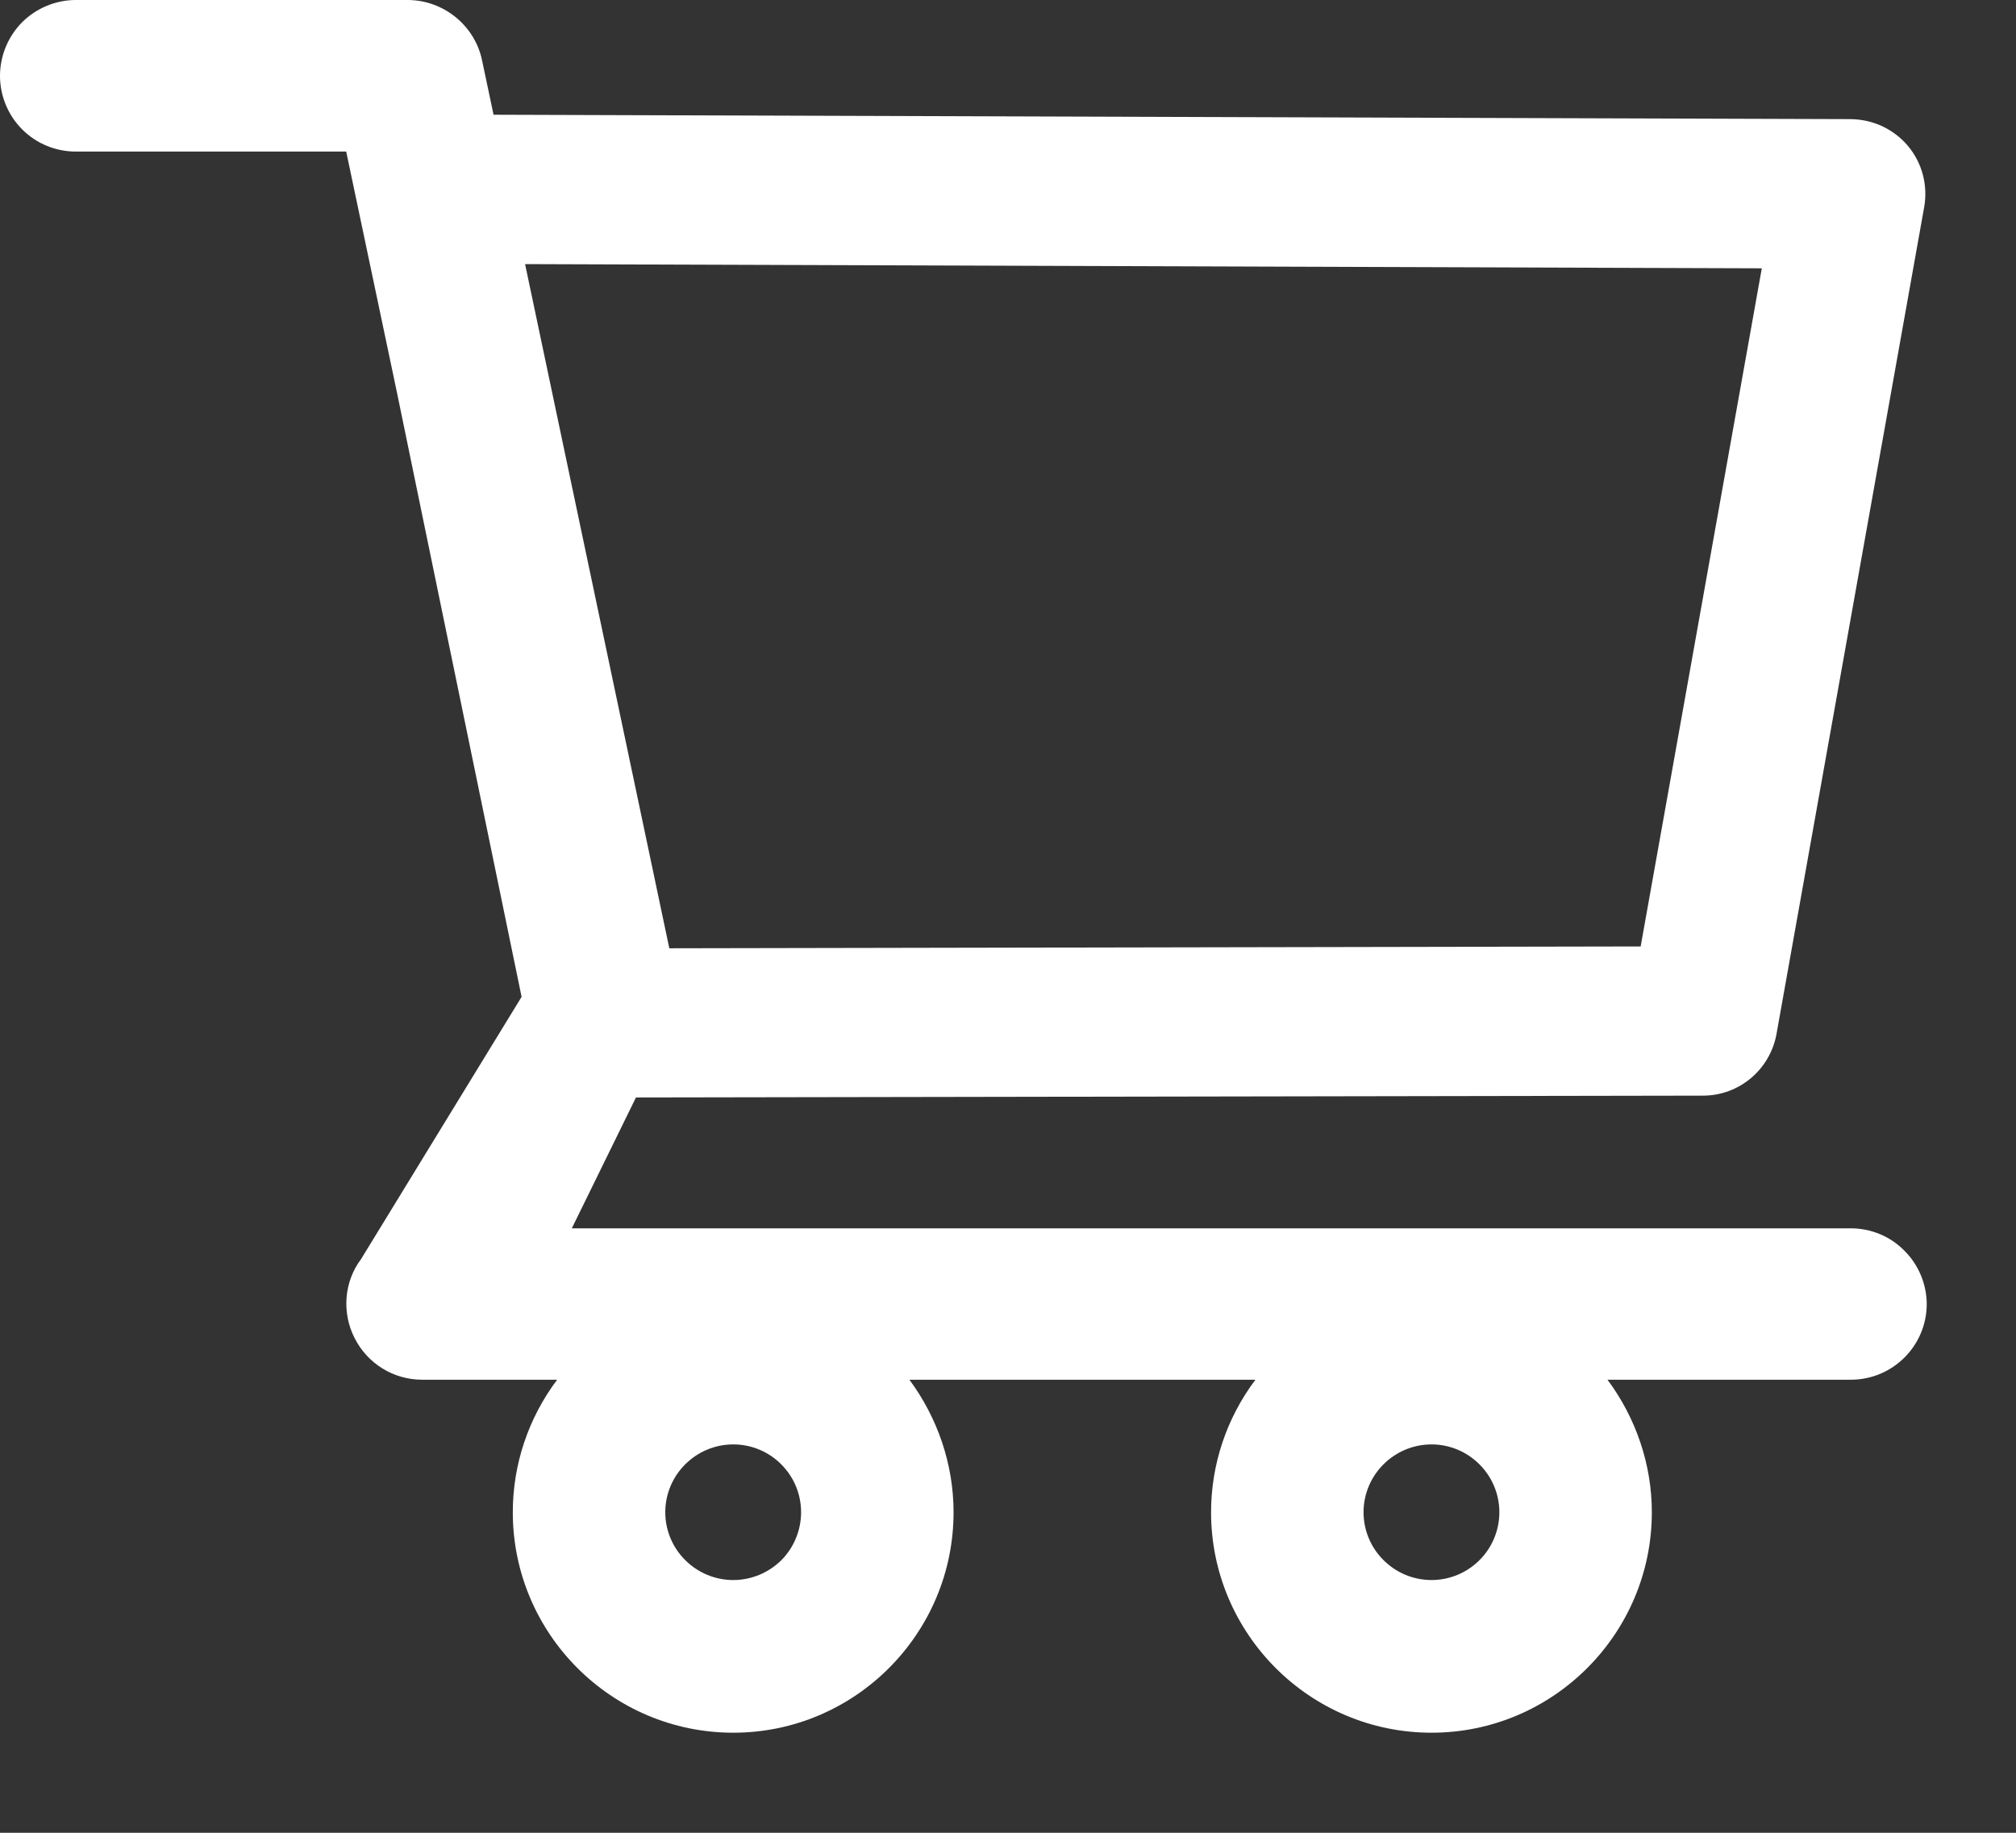
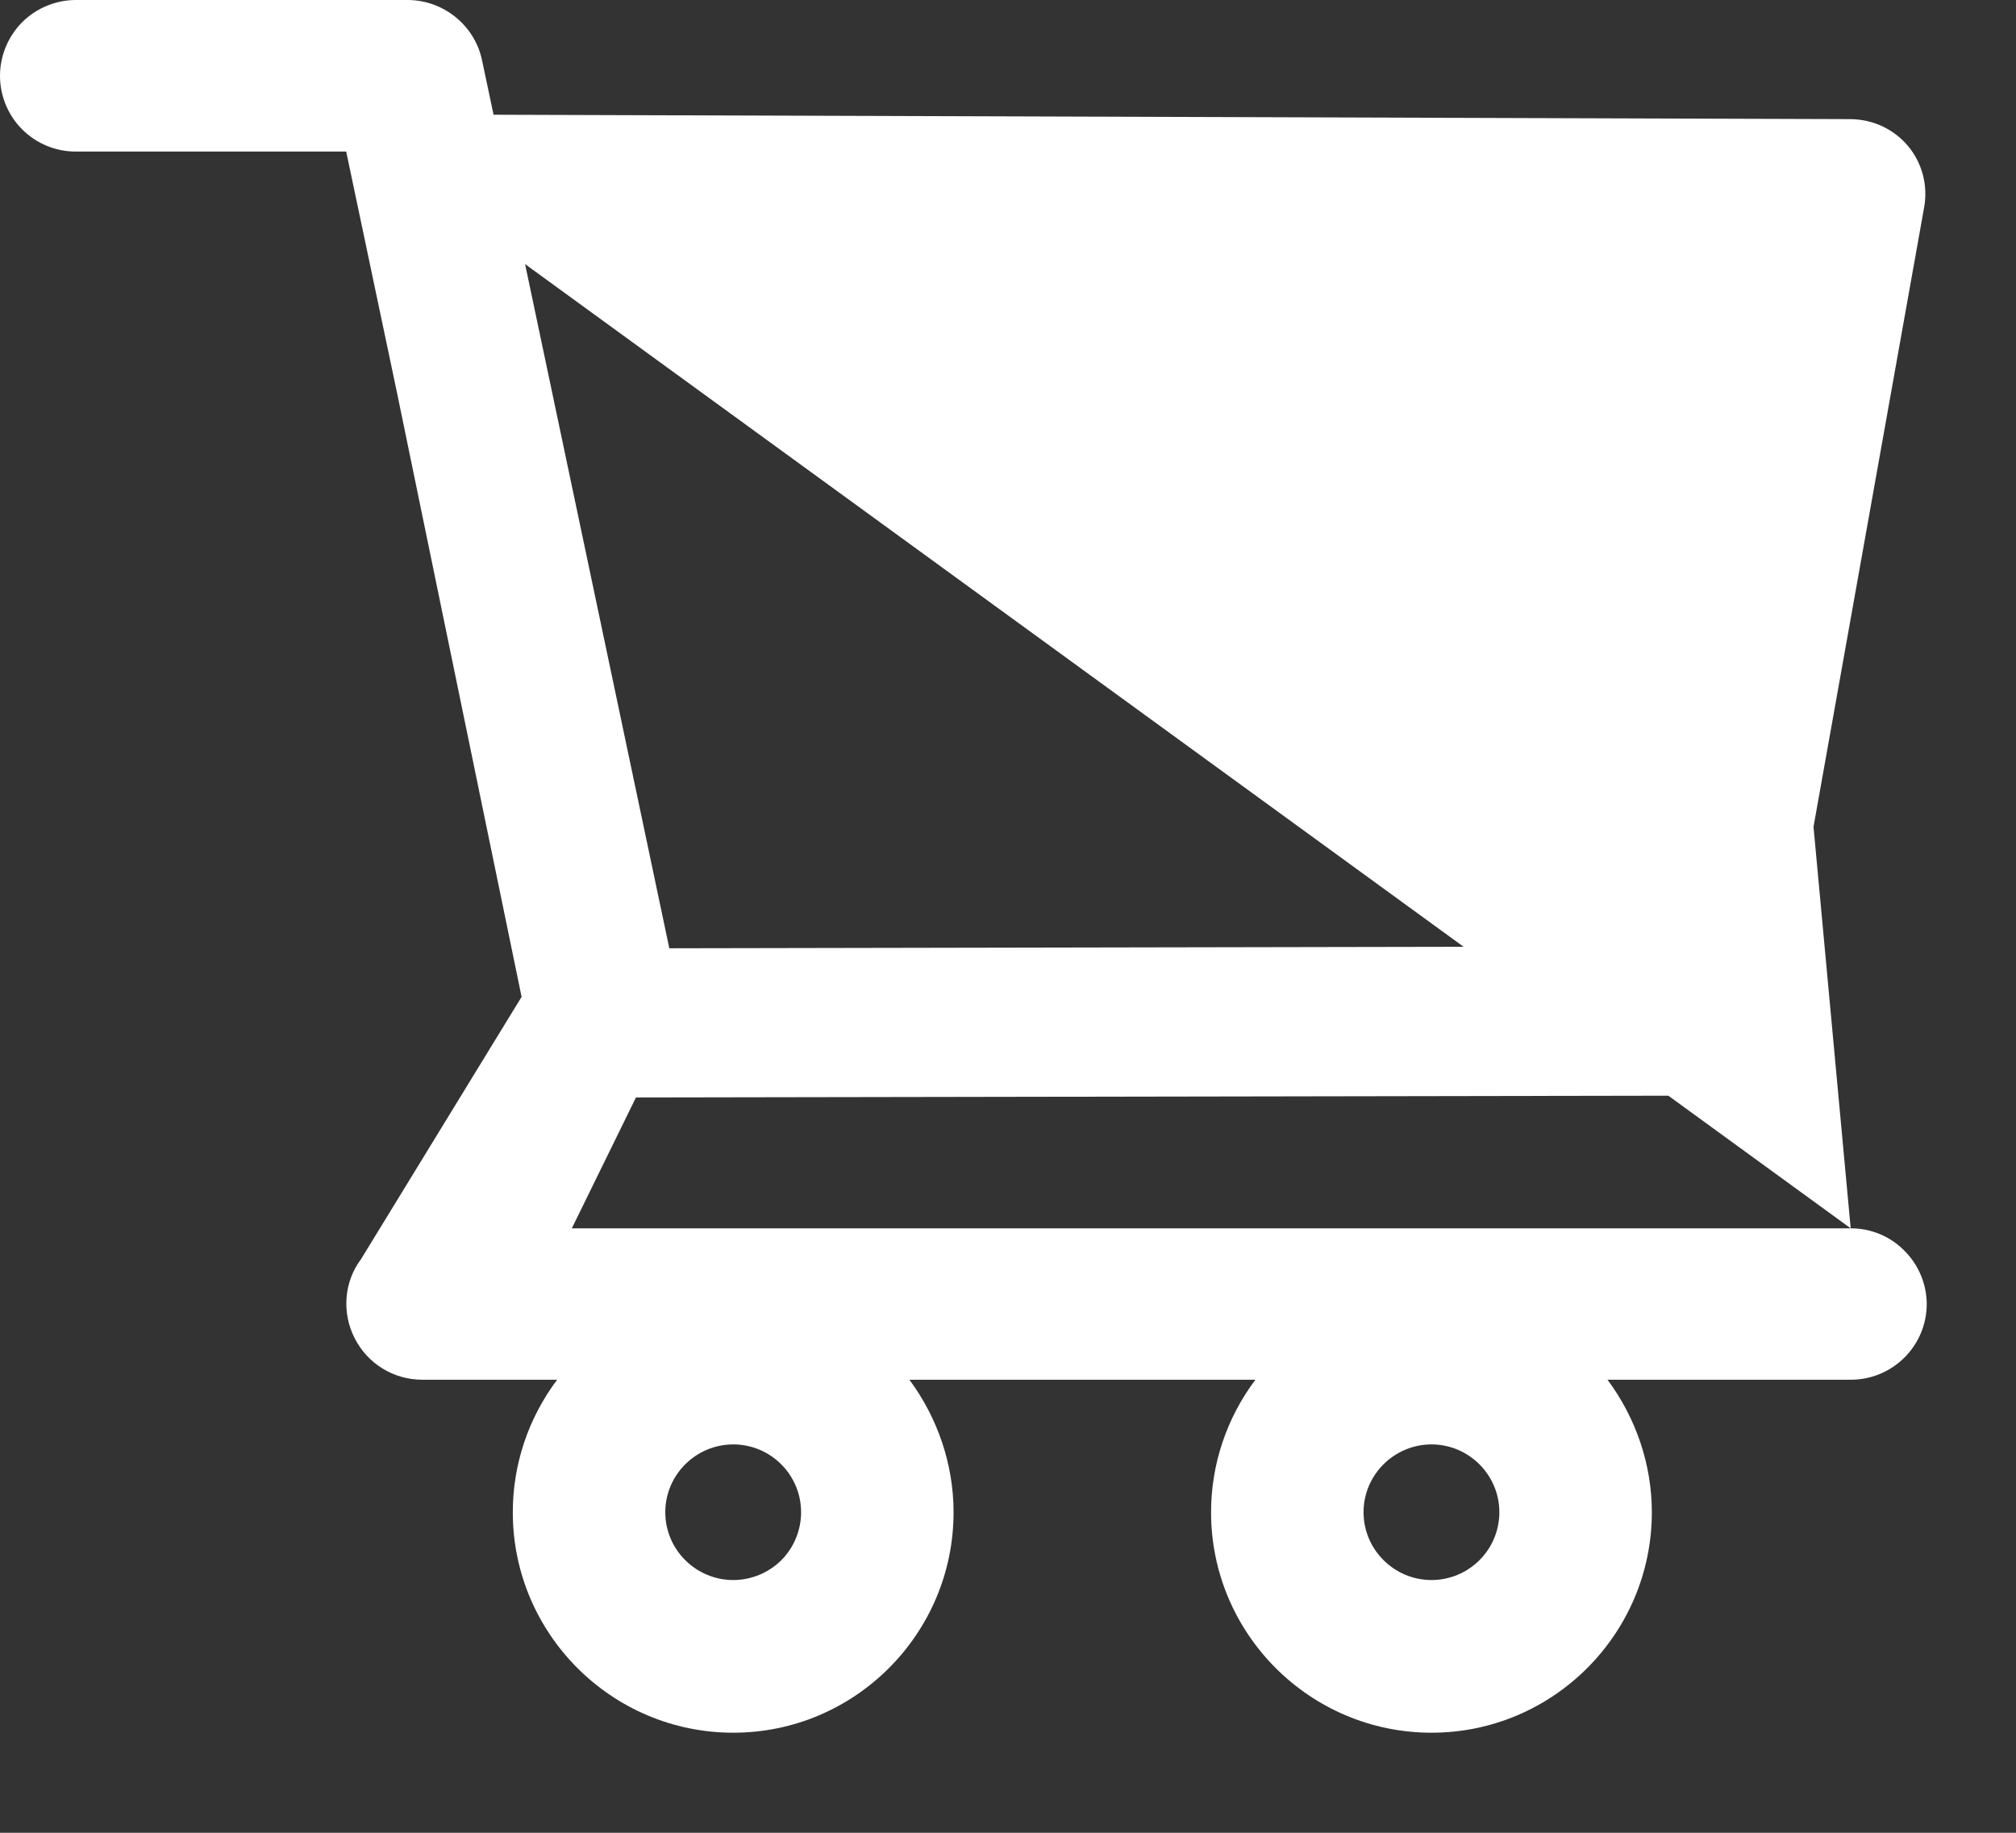
<svg xmlns="http://www.w3.org/2000/svg" width="11" height="10" viewBox="0 0 11 10" fill="none">
  <rect x="0" y="0" width="11" height="10" fill="#333333" stroke="none" />
-   <path d="M10.098 6.702H3.12L3.47 5.988L9.292 5.978C9.489 5.978 9.657 5.837 9.693 5.643L10.499 1.13C10.52 1.011 10.488 0.889 10.411 0.797C10.373 0.751 10.325 0.715 10.271 0.689C10.217 0.664 10.159 0.651 10.099 0.65L2.693 0.626L2.63 0.328C2.59 0.138 2.419 0 2.224 0H0.414C0.304 0 0.199 0.044 0.121 0.121C0.044 0.199 0 0.304 0 0.414C0 0.523 0.044 0.629 0.121 0.706C0.199 0.784 0.304 0.827 0.414 0.827H1.889L2.166 2.142L2.846 5.439L1.97 6.87C1.924 6.931 1.897 7.004 1.891 7.08C1.885 7.156 1.9 7.233 1.935 7.301C2.005 7.44 2.147 7.528 2.304 7.528H3.04C2.883 7.737 2.798 7.99 2.798 8.251C2.798 8.914 3.337 9.454 4.001 9.454C4.664 9.454 5.203 8.914 5.203 8.251C5.203 7.99 5.116 7.736 4.962 7.528H6.85C6.693 7.737 6.608 7.99 6.608 8.251C6.608 8.914 7.147 9.454 7.811 9.454C8.474 9.454 9.013 8.914 9.013 8.251C9.013 7.99 8.926 7.736 8.771 7.528H10.099C10.327 7.528 10.513 7.343 10.513 7.114C10.512 7.005 10.468 6.9 10.39 6.823C10.313 6.745 10.208 6.702 10.098 6.702ZM2.865 1.441L9.613 1.464L8.952 5.164L3.652 5.174L2.865 1.441ZM4.001 8.621C3.797 8.621 3.63 8.455 3.63 8.251C3.63 8.047 3.797 7.881 4.001 7.881C4.205 7.881 4.371 8.047 4.371 8.251C4.371 8.349 4.332 8.444 4.263 8.513C4.193 8.582 4.099 8.621 4.001 8.621ZM7.811 8.621C7.607 8.621 7.44 8.455 7.44 8.251C7.44 8.047 7.607 7.881 7.811 7.881C8.014 7.881 8.181 8.047 8.181 8.251C8.181 8.349 8.142 8.444 8.072 8.513C8.003 8.582 7.909 8.621 7.811 8.621Z" fill="white" />
+   <path d="M10.098 6.702H3.12L3.47 5.988L9.292 5.978C9.489 5.978 9.657 5.837 9.693 5.643L10.499 1.13C10.52 1.011 10.488 0.889 10.411 0.797C10.373 0.751 10.325 0.715 10.271 0.689C10.217 0.664 10.159 0.651 10.099 0.65L2.693 0.626L2.63 0.328C2.59 0.138 2.419 0 2.224 0H0.414C0.304 0 0.199 0.044 0.121 0.121C0.044 0.199 0 0.304 0 0.414C0 0.523 0.044 0.629 0.121 0.706C0.199 0.784 0.304 0.827 0.414 0.827H1.889L2.166 2.142L2.846 5.439L1.97 6.87C1.924 6.931 1.897 7.004 1.891 7.08C1.885 7.156 1.9 7.233 1.935 7.301C2.005 7.44 2.147 7.528 2.304 7.528H3.04C2.883 7.737 2.798 7.99 2.798 8.251C2.798 8.914 3.337 9.454 4.001 9.454C4.664 9.454 5.203 8.914 5.203 8.251C5.203 7.99 5.116 7.736 4.962 7.528H6.85C6.693 7.737 6.608 7.99 6.608 8.251C6.608 8.914 7.147 9.454 7.811 9.454C8.474 9.454 9.013 8.914 9.013 8.251C9.013 7.99 8.926 7.736 8.771 7.528H10.099C10.327 7.528 10.513 7.343 10.513 7.114C10.512 7.005 10.468 6.9 10.39 6.823C10.313 6.745 10.208 6.702 10.098 6.702ZL9.613 1.464L8.952 5.164L3.652 5.174L2.865 1.441ZM4.001 8.621C3.797 8.621 3.63 8.455 3.63 8.251C3.63 8.047 3.797 7.881 4.001 7.881C4.205 7.881 4.371 8.047 4.371 8.251C4.371 8.349 4.332 8.444 4.263 8.513C4.193 8.582 4.099 8.621 4.001 8.621ZM7.811 8.621C7.607 8.621 7.44 8.455 7.44 8.251C7.44 8.047 7.607 7.881 7.811 7.881C8.014 7.881 8.181 8.047 8.181 8.251C8.181 8.349 8.142 8.444 8.072 8.513C8.003 8.582 7.909 8.621 7.811 8.621Z" fill="white" />
</svg>